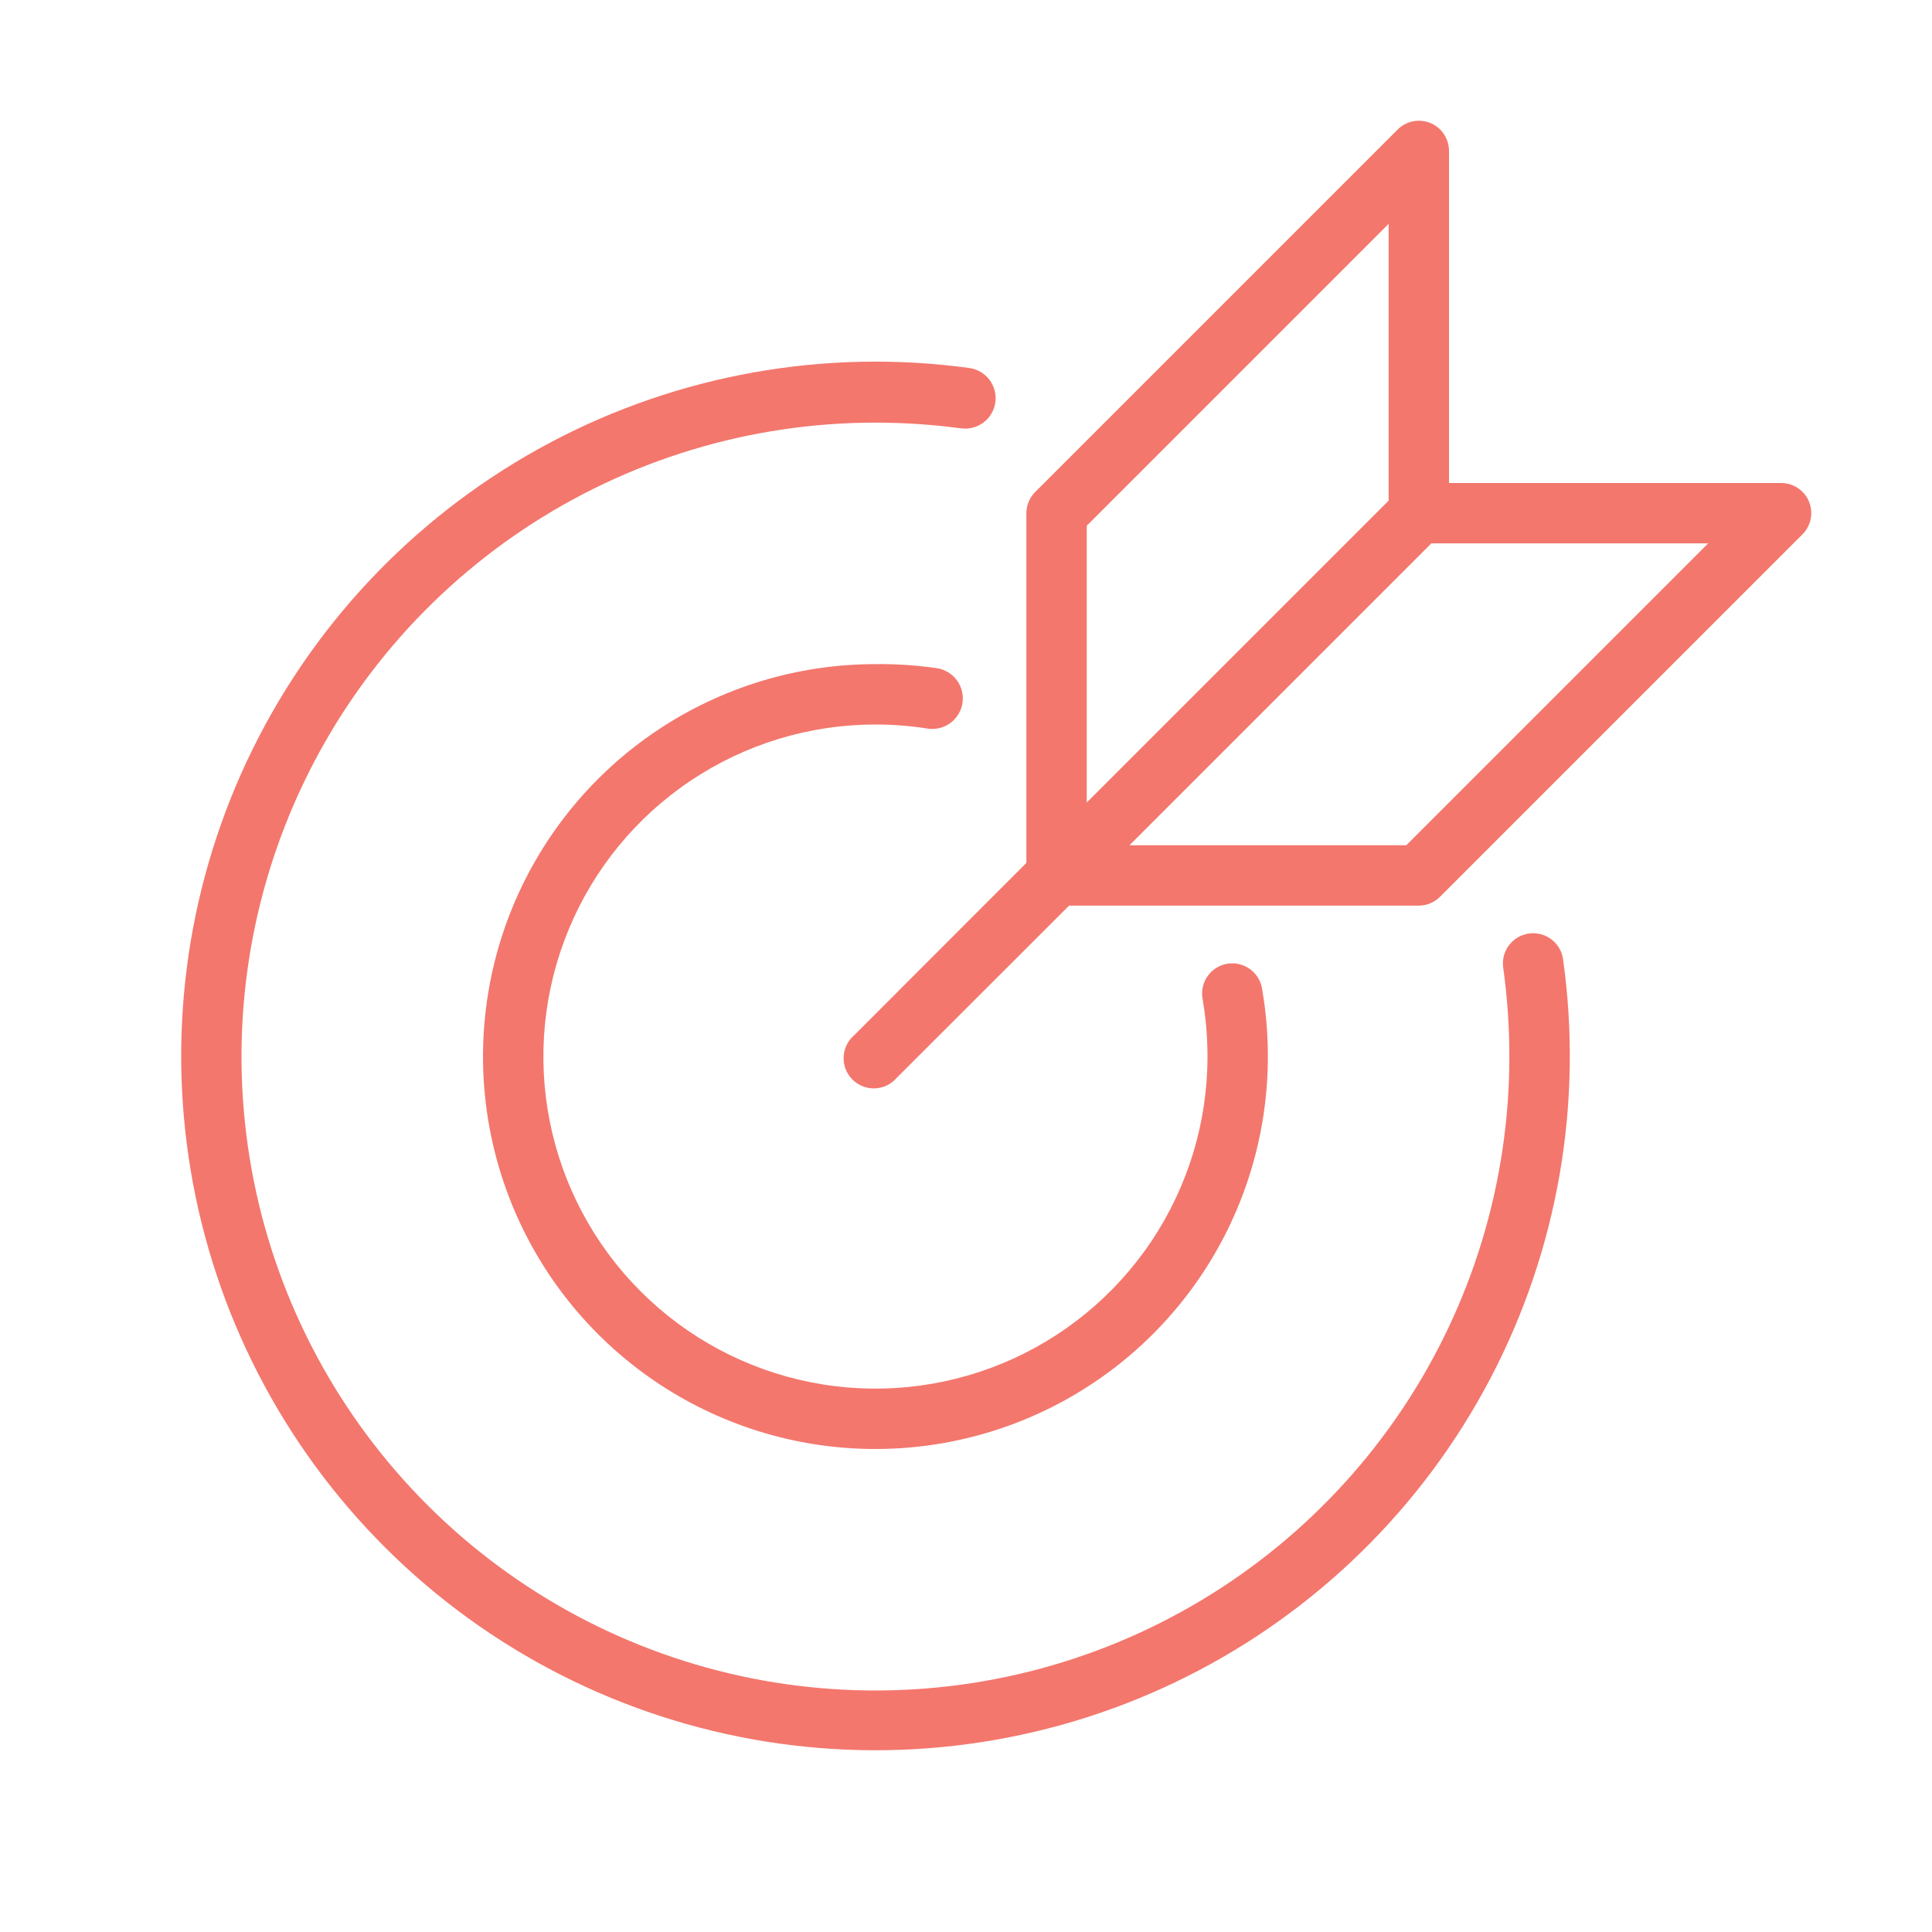
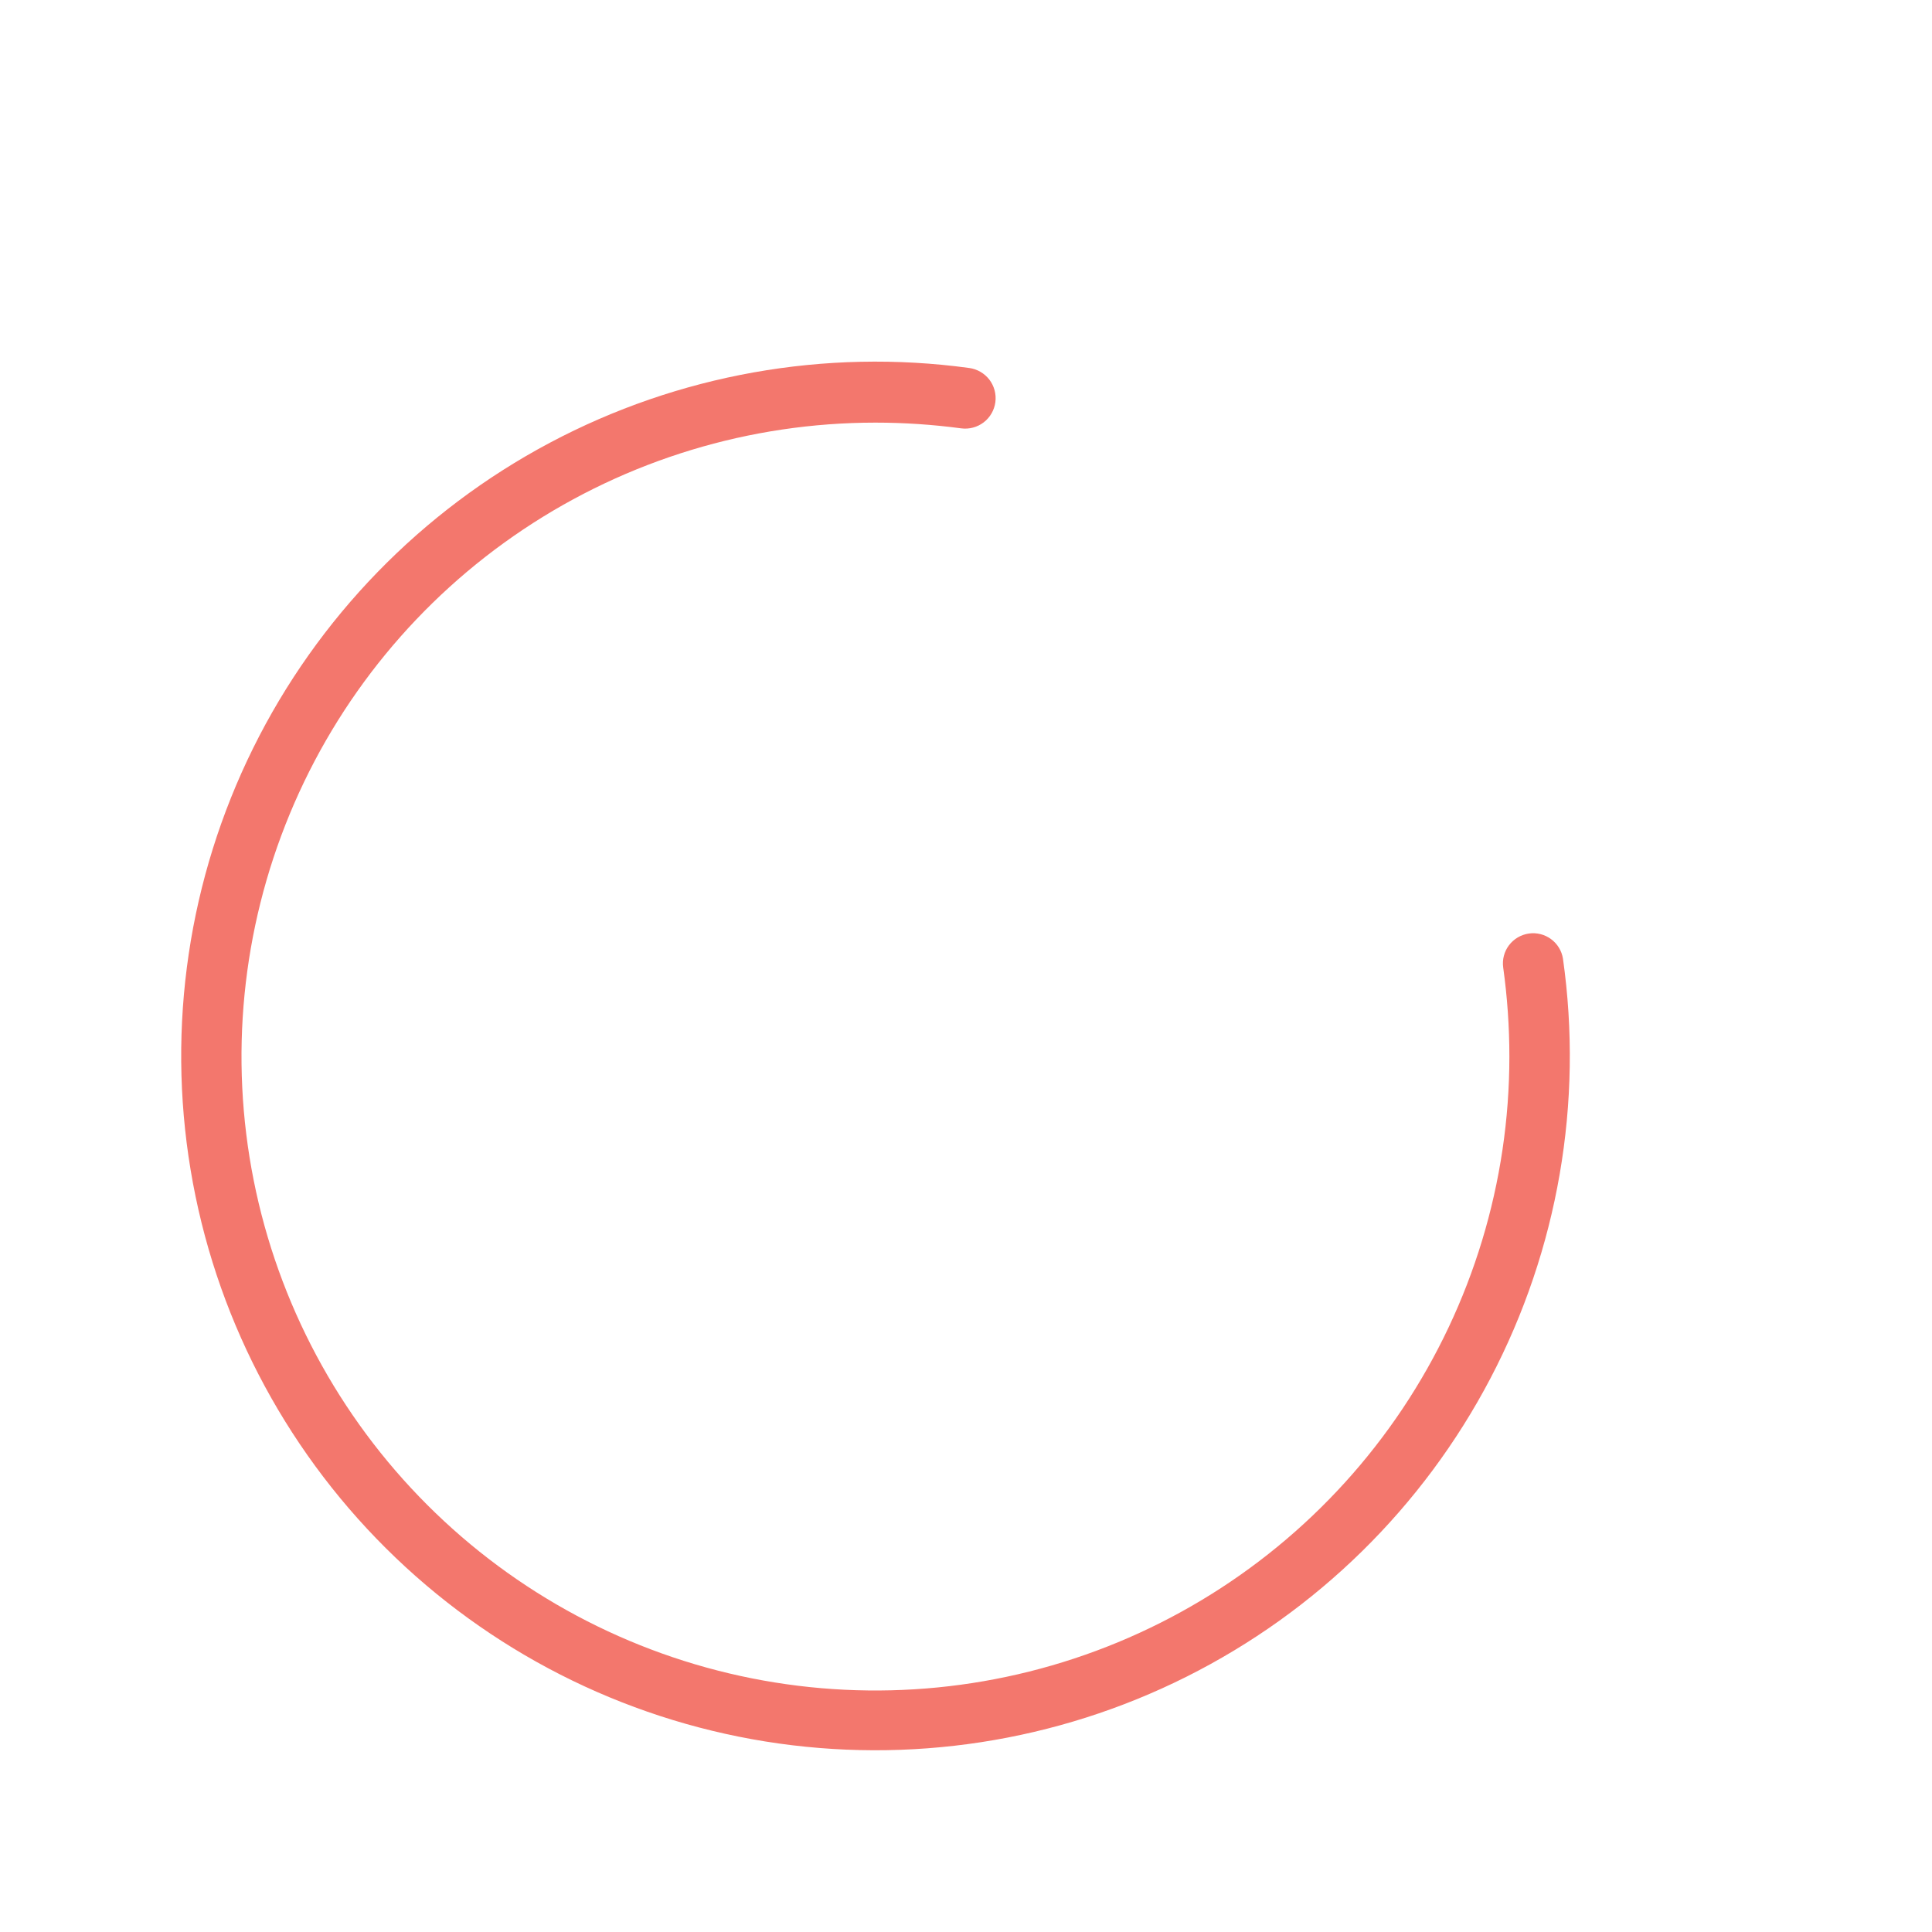
<svg xmlns="http://www.w3.org/2000/svg" width="56" height="56" viewBox="0 0 56 56" fill="none">
  <path d="M44.314 27.059C44.086 27.092 43.879 27.214 43.739 27.398C43.6 27.582 43.539 27.815 43.571 28.044C43.69 28.899 43.75 29.761 43.75 30.625C43.75 34.259 42.672 37.812 40.653 40.834C38.634 43.855 35.764 46.21 32.407 47.601C29.049 48.992 25.355 49.356 21.79 48.647C18.226 47.938 14.952 46.188 12.382 43.618C9.812 41.048 8.062 37.774 7.353 34.21C6.644 30.645 7.008 26.951 8.399 23.593C9.79 20.235 12.145 17.366 15.166 15.347C18.188 13.328 21.741 12.25 25.375 12.25C26.206 12.25 27.036 12.306 27.86 12.416C28.092 12.447 28.327 12.384 28.513 12.242C28.699 12.1 28.82 11.889 28.851 11.657C28.882 11.425 28.819 11.19 28.677 11.004C28.534 10.819 28.324 10.697 28.092 10.666C23.913 10.097 19.662 10.855 15.937 12.834C12.213 14.812 9.204 17.91 7.335 21.69C5.467 25.471 4.833 29.743 5.524 33.903C6.214 38.064 8.195 41.902 11.185 44.876C14.175 47.85 18.023 49.809 22.187 50.478C26.351 51.146 30.62 50.49 34.39 48.601C38.161 46.712 41.243 43.687 43.201 39.952C45.159 36.217 45.895 31.961 45.303 27.785C45.267 27.559 45.142 27.356 44.957 27.22C44.773 27.084 44.541 27.026 44.314 27.059Z" fill="#F3776D" />
-   <path d="M25.375 21C25.881 21 26.385 21.039 26.884 21.118C27.116 21.155 27.354 21.098 27.544 20.959C27.733 20.821 27.861 20.613 27.897 20.381C27.934 20.149 27.877 19.912 27.738 19.722C27.6 19.532 27.392 19.405 27.16 19.368C26.569 19.283 25.972 19.243 25.375 19.25C23.125 19.25 20.926 19.917 19.055 21.167C17.185 22.417 15.727 24.194 14.866 26.272C14.005 28.351 13.78 30.638 14.219 32.844C14.658 35.051 15.741 37.078 17.332 38.668C18.922 40.259 20.949 41.343 23.156 41.782C25.362 42.22 27.649 41.995 29.728 41.134C31.806 40.273 33.583 38.815 34.833 36.945C36.083 35.074 36.75 32.875 36.75 30.625C36.751 29.961 36.693 29.298 36.579 28.643C36.538 28.415 36.409 28.213 36.219 28.081C36.03 27.948 35.795 27.896 35.567 27.936C35.339 27.976 35.136 28.104 35.003 28.294C34.87 28.483 34.817 28.717 34.856 28.945C34.952 29.5 35 30.062 35 30.625C35 32.529 34.435 34.39 33.378 35.972C32.32 37.555 30.817 38.789 29.058 39.517C27.3 40.246 25.364 40.437 23.497 40.065C21.63 39.694 19.915 38.777 18.569 37.431C17.223 36.085 16.306 34.37 15.935 32.503C15.564 30.636 15.754 28.7 16.483 26.942C17.211 25.183 18.445 23.68 20.028 22.622C21.61 21.564 23.471 21 25.375 21Z" fill="#F3776D" />
-   <path d="M52.434 14.538C52.368 14.378 52.255 14.242 52.111 14.146C51.967 14.05 51.798 14 51.625 14H42V4.375C42 4.202 41.949 4.033 41.853 3.889C41.758 3.745 41.621 3.632 41.462 3.566C41.302 3.5 41.125 3.483 40.956 3.517C40.786 3.551 40.63 3.635 40.508 3.758L30.008 14.258C29.844 14.421 29.751 14.643 29.75 14.875V25.012L24.758 30.008C24.666 30.087 24.592 30.183 24.54 30.292C24.487 30.4 24.457 30.518 24.453 30.639C24.448 30.759 24.468 30.88 24.512 30.992C24.556 31.104 24.623 31.206 24.708 31.291C24.794 31.377 24.896 31.443 25.008 31.487C25.12 31.531 25.24 31.552 25.361 31.547C25.481 31.542 25.6 31.513 25.708 31.46C25.817 31.408 25.913 31.333 25.992 31.242L30.988 26.25H41.125C41.357 26.249 41.578 26.156 41.742 25.992L52.242 15.492C52.365 15.37 52.449 15.214 52.483 15.044C52.517 14.874 52.5 14.698 52.434 14.538ZM31.5 15.238L40.25 6.488V14.512L31.5 23.262V15.238ZM40.762 24.5H32.738L41.488 15.75H49.512L40.762 24.5Z" fill="#F3776D" />
</svg>